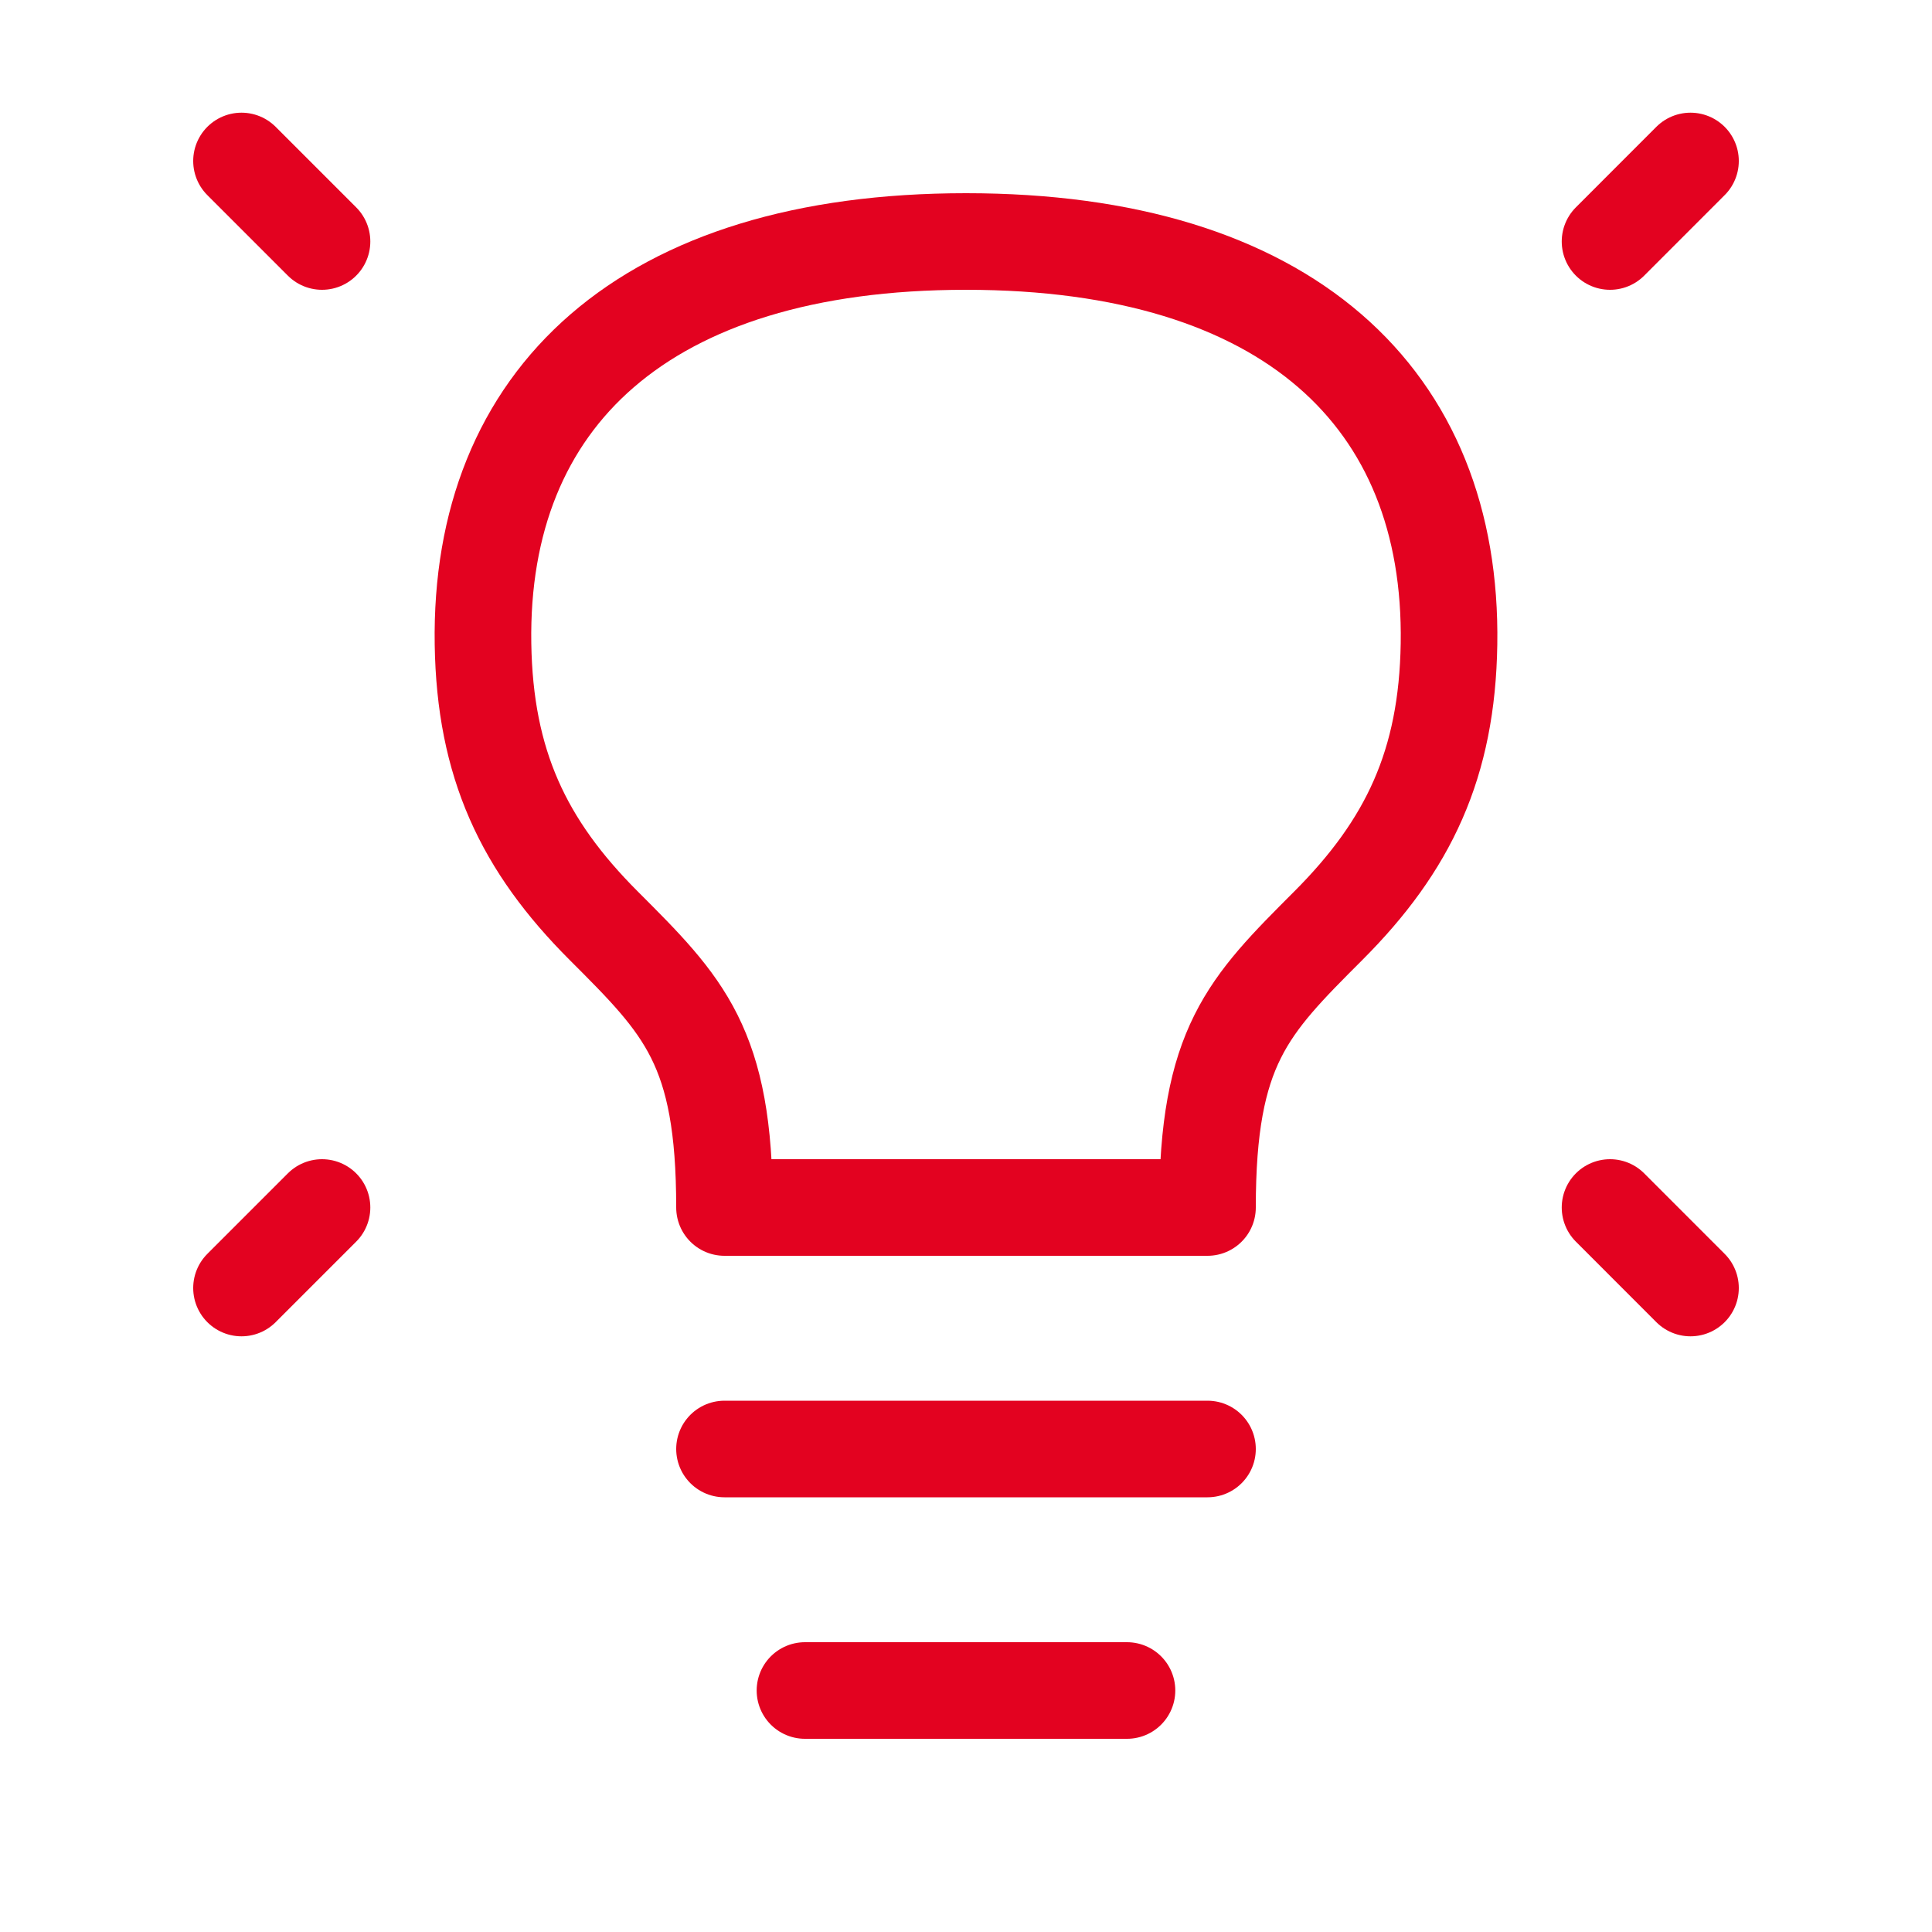
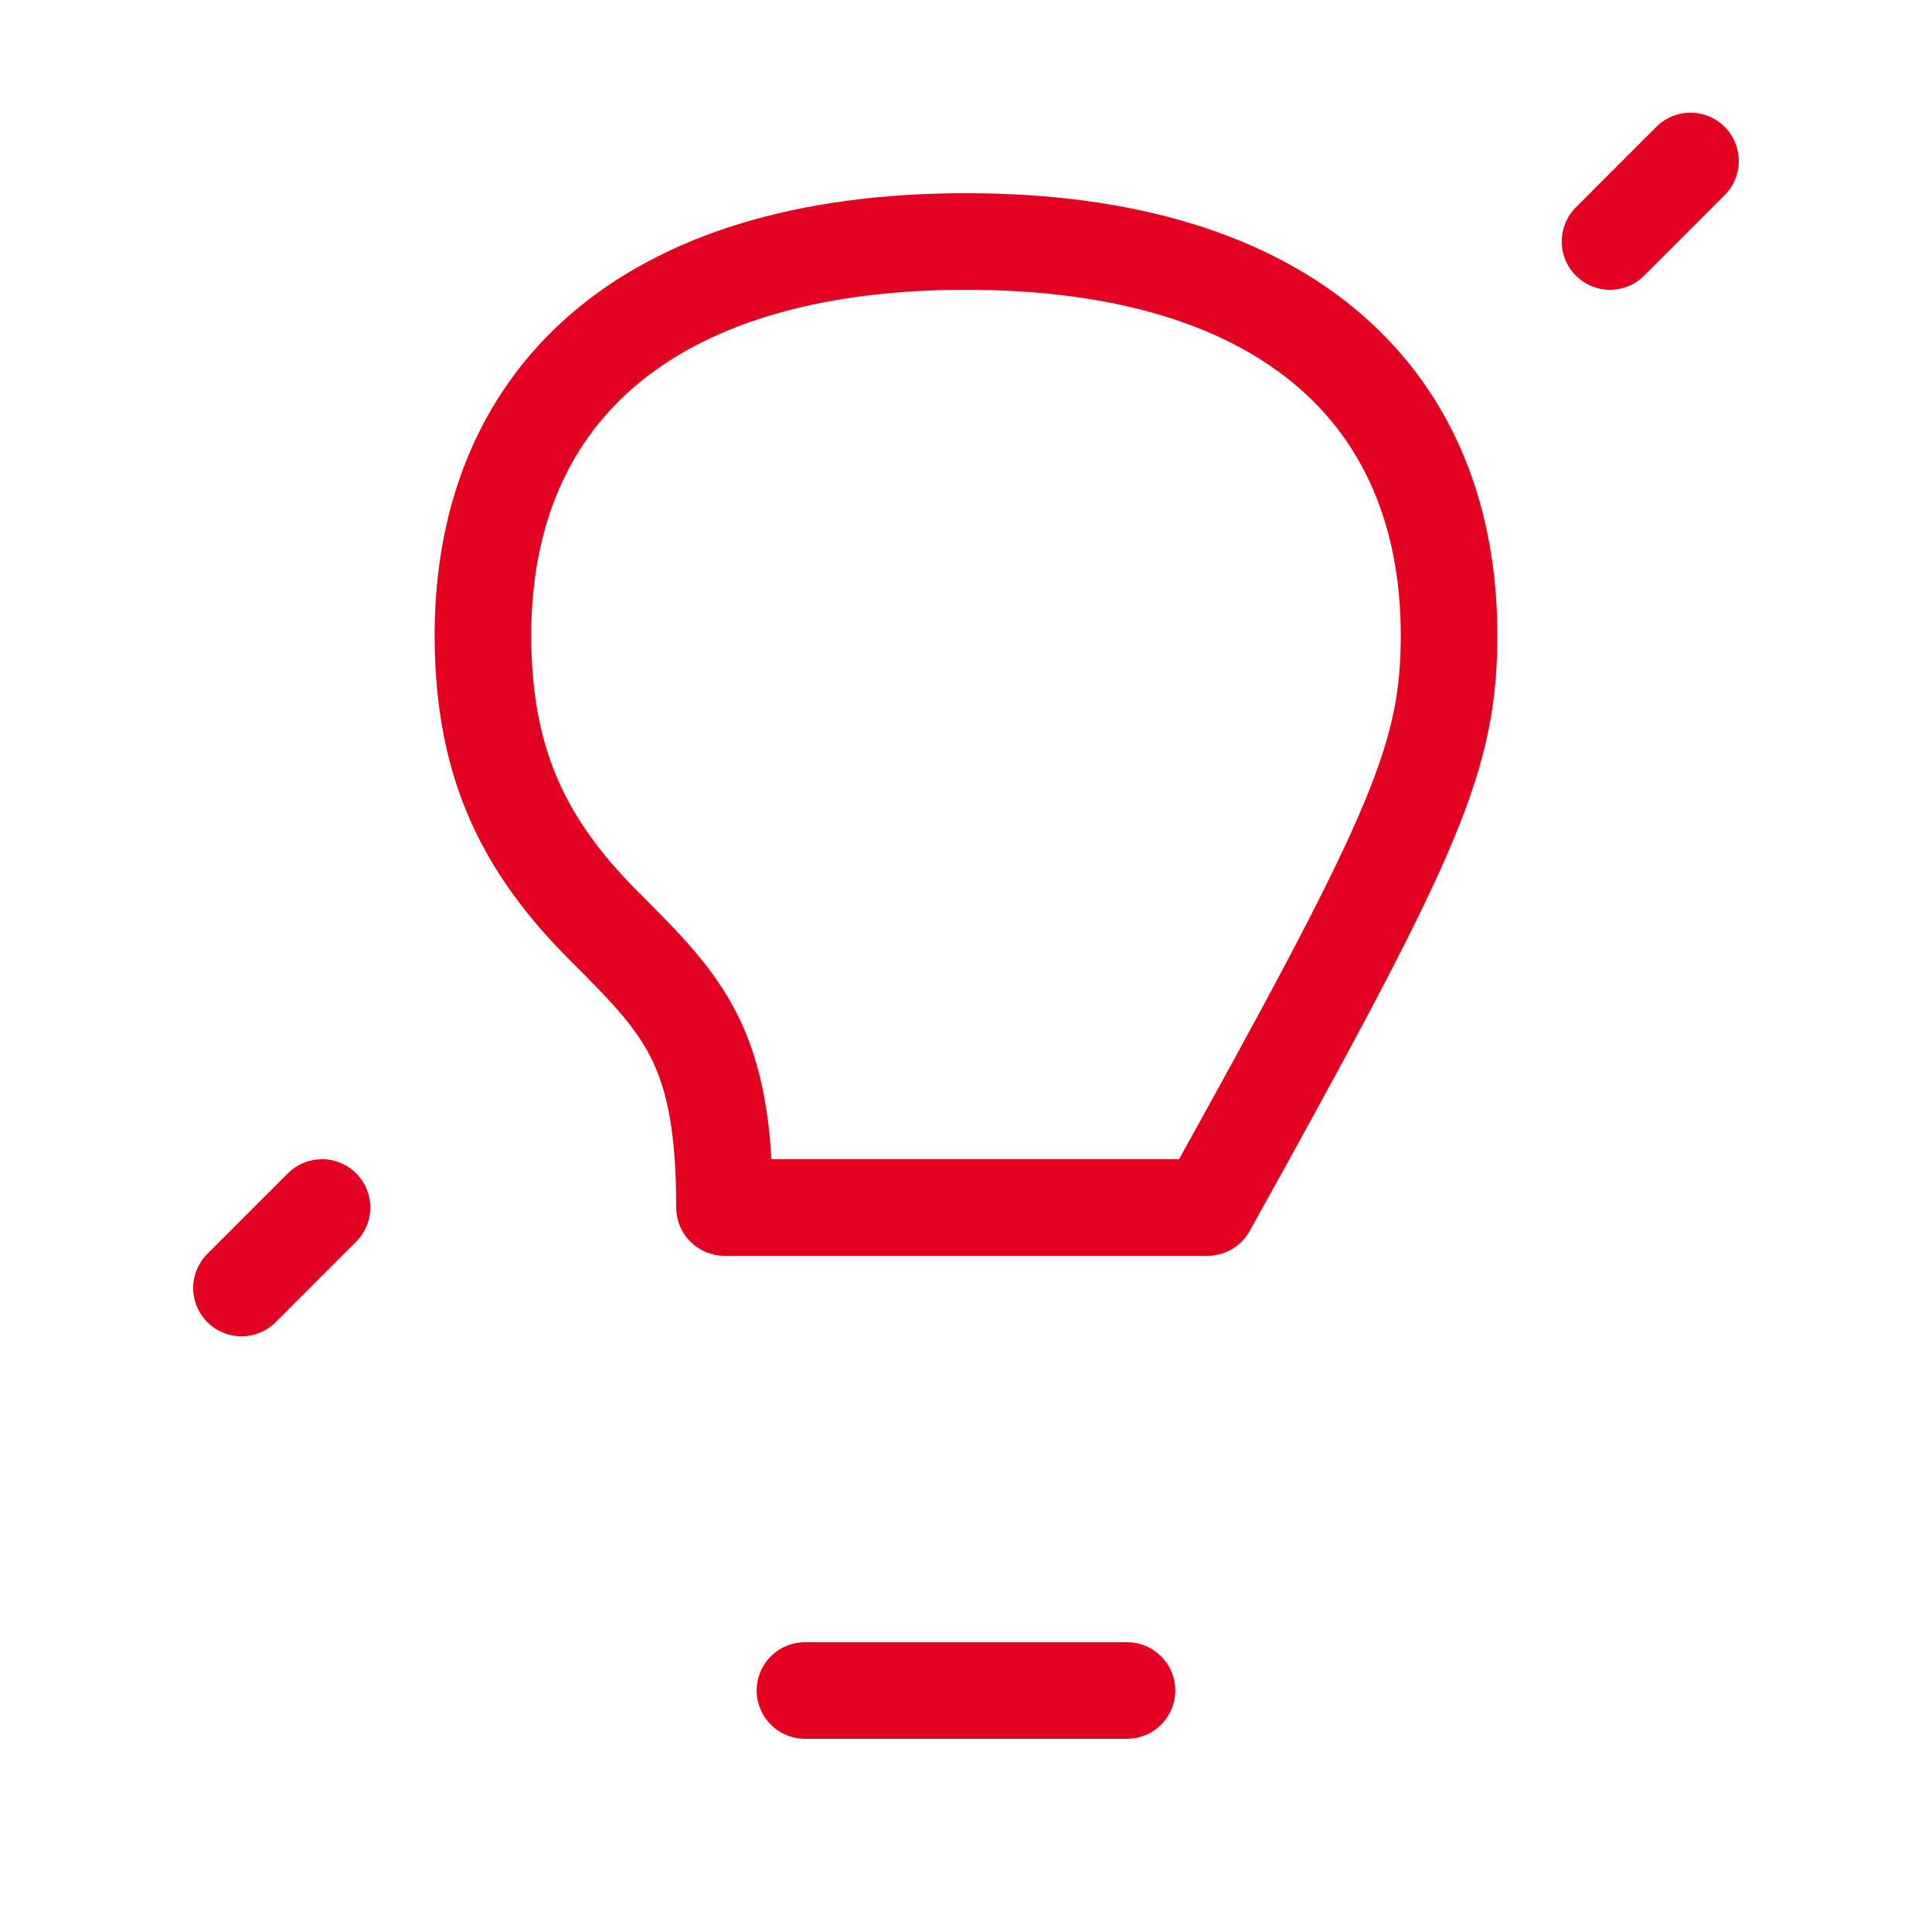
<svg xmlns="http://www.w3.org/2000/svg" width="40" height="40" viewBox="0 0 40 40" fill="none">
  <g id="Frame">
    <path id="Vector" d="M35 3.333L33.334 5" stroke="#E30220" stroke-width="2" stroke-linecap="round" stroke-linejoin="round" />
-     <path id="Vector_2" d="M5 3.333L6.667 5" stroke="#E30220" stroke-width="2" stroke-linecap="round" stroke-linejoin="round" />
-     <path id="Vector_3" d="M35 26.667L33.334 25" stroke="#E30220" stroke-width="2" stroke-linecap="round" stroke-linejoin="round" />
    <path id="Vector_4" d="M5 26.667L6.667 25" stroke="#E30220" stroke-width="2" stroke-linecap="round" stroke-linejoin="round" />
-     <path id="Vector_5" d="M15 30H25" stroke="#E30220" stroke-width="2" stroke-linecap="round" stroke-linejoin="round" />
    <path id="Vector_6" d="M16.666 35H23.333" stroke="#E30220" stroke-width="2" stroke-linecap="round" stroke-linejoin="round" />
-     <path id="Vector_7" d="M20 5C13.333 5 9.92 8.25 10 13.333C10.039 15.812 10.833 17.5 12.5 19.167C14.167 20.833 15 21.667 15 25H25C25 21.667 25.834 20.833 27.5 19.167C29.166 17.5 29.961 15.812 30 13.333C30.08 8.25 26.667 5 20 5Z" stroke="#E30220" stroke-width="2" stroke-linecap="round" stroke-linejoin="round" />
+     <path id="Vector_7" d="M20 5C13.333 5 9.92 8.25 10 13.333C10.039 15.812 10.833 17.5 12.5 19.167C14.167 20.833 15 21.667 15 25H25C29.166 17.5 29.961 15.812 30 13.333C30.08 8.25 26.667 5 20 5Z" stroke="#E30220" stroke-width="2" stroke-linecap="round" stroke-linejoin="round" />
  </g>
</svg>